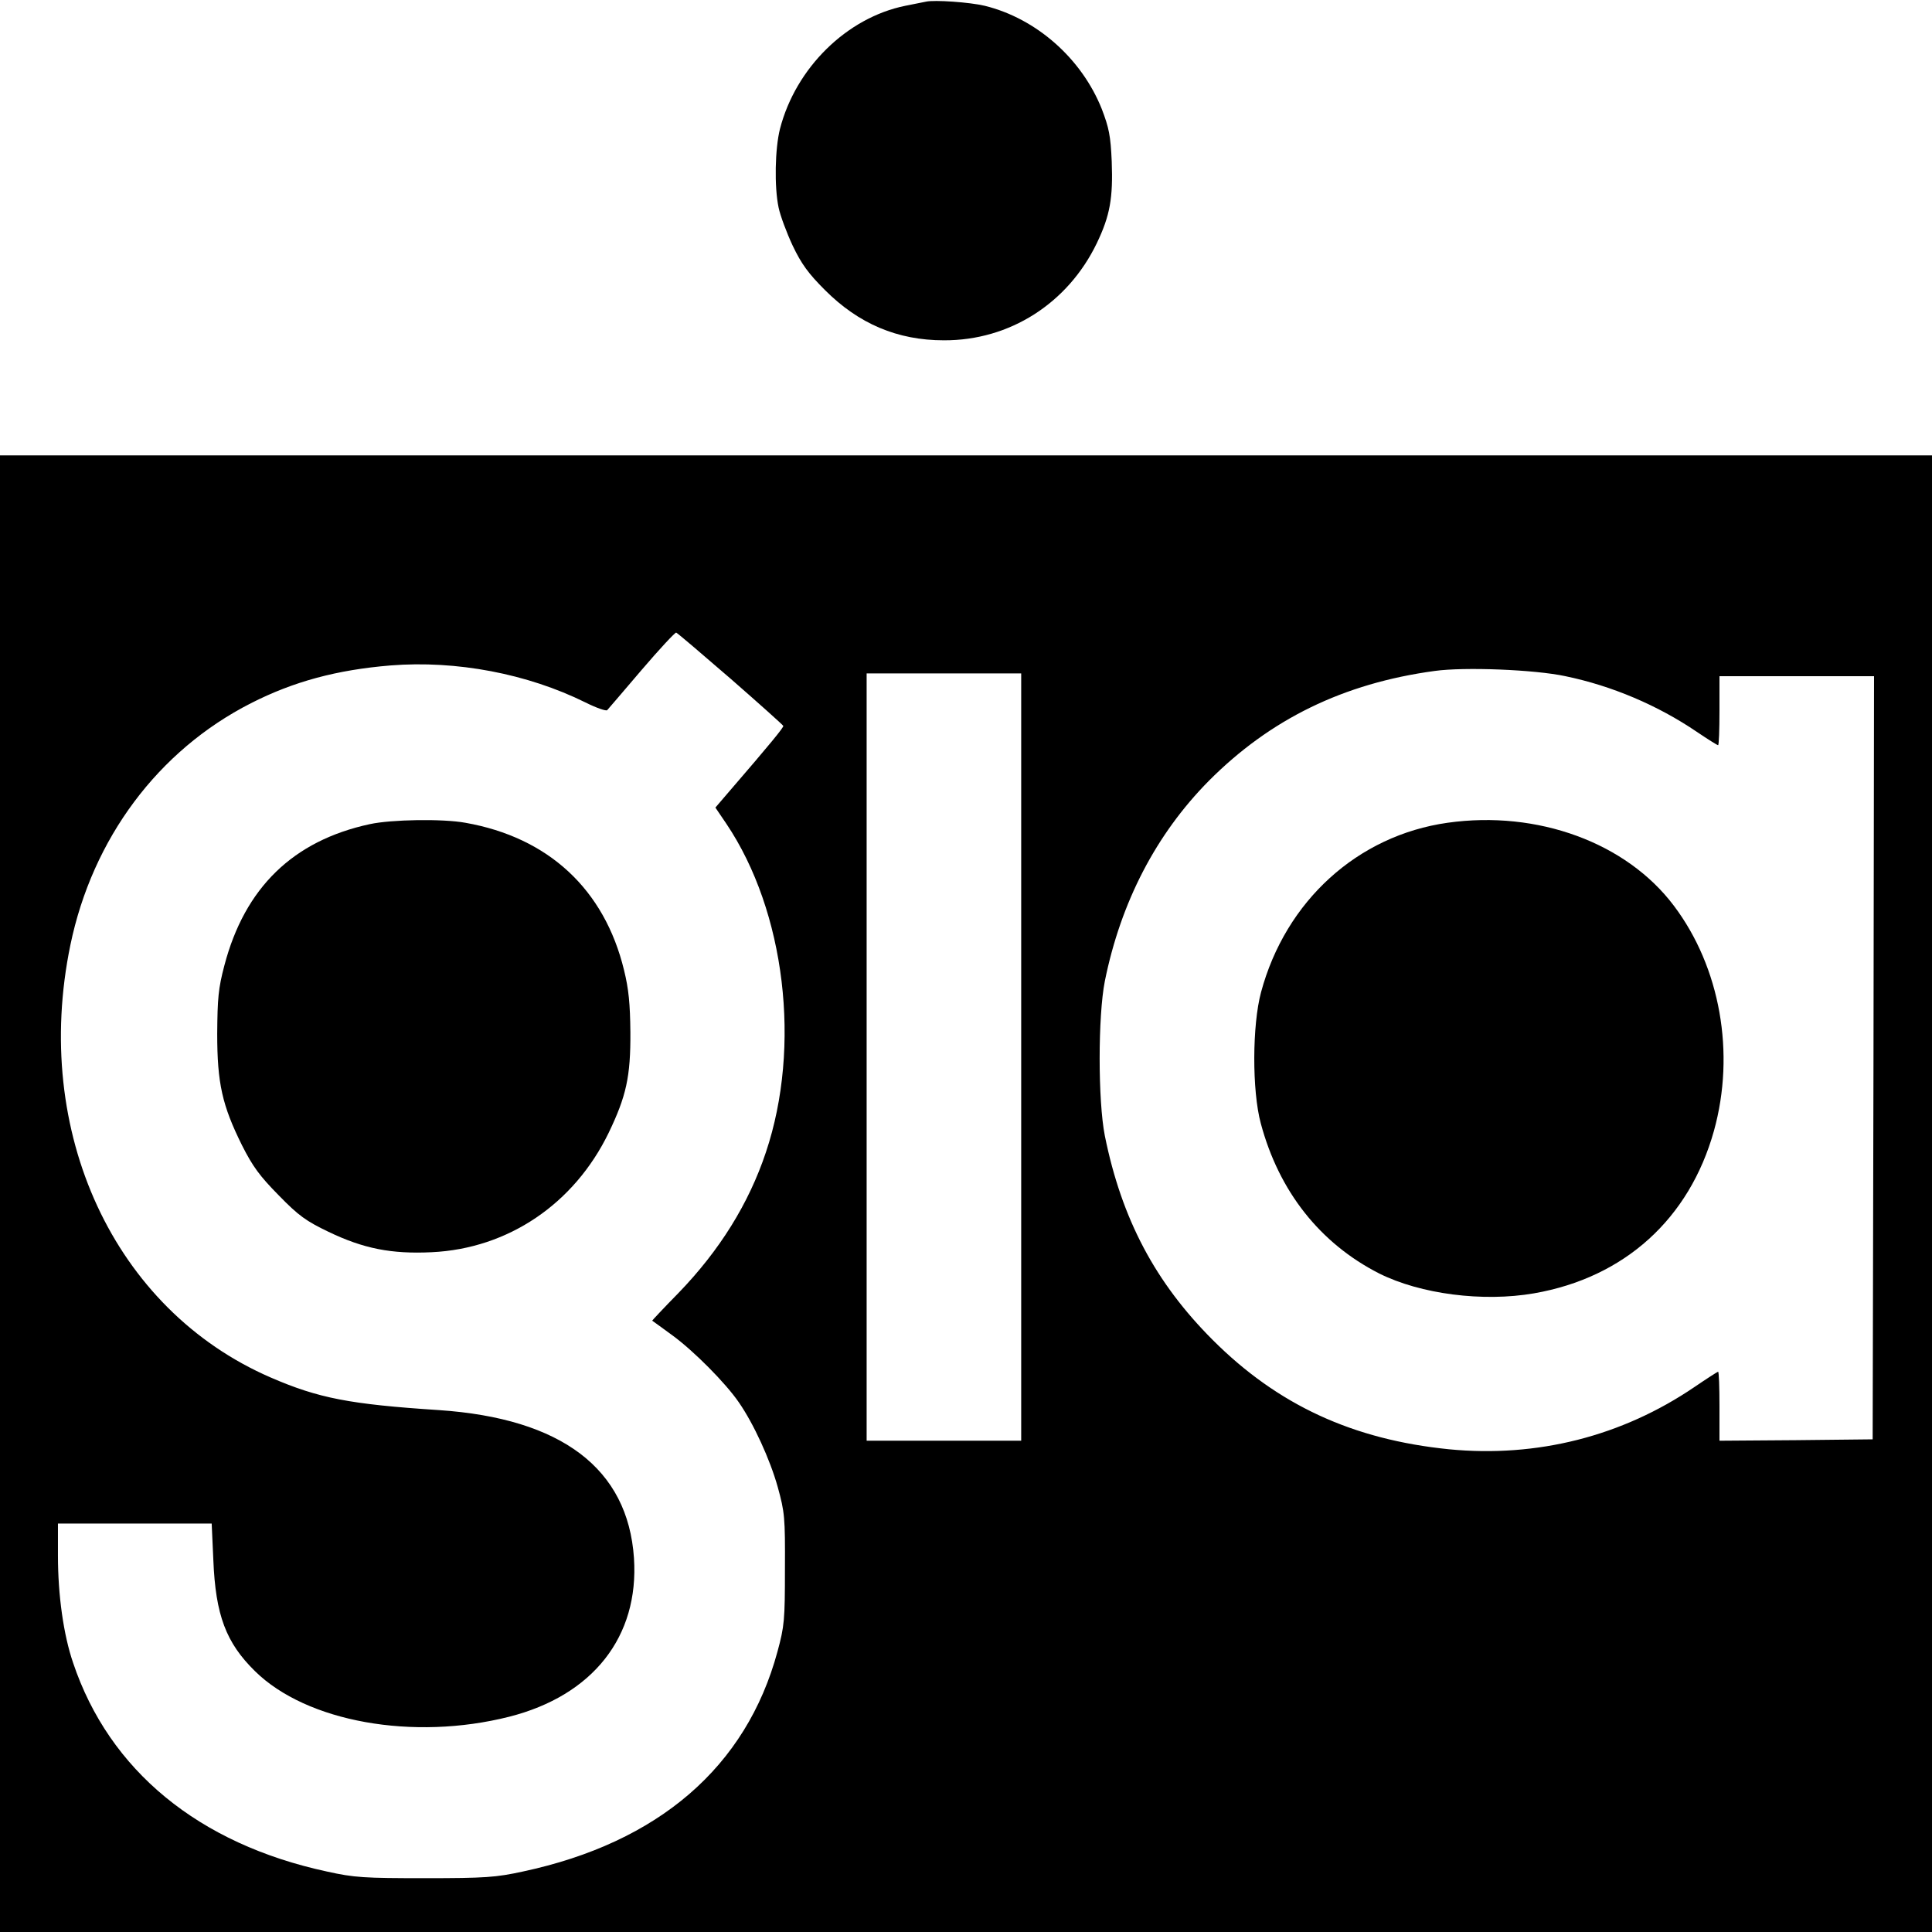
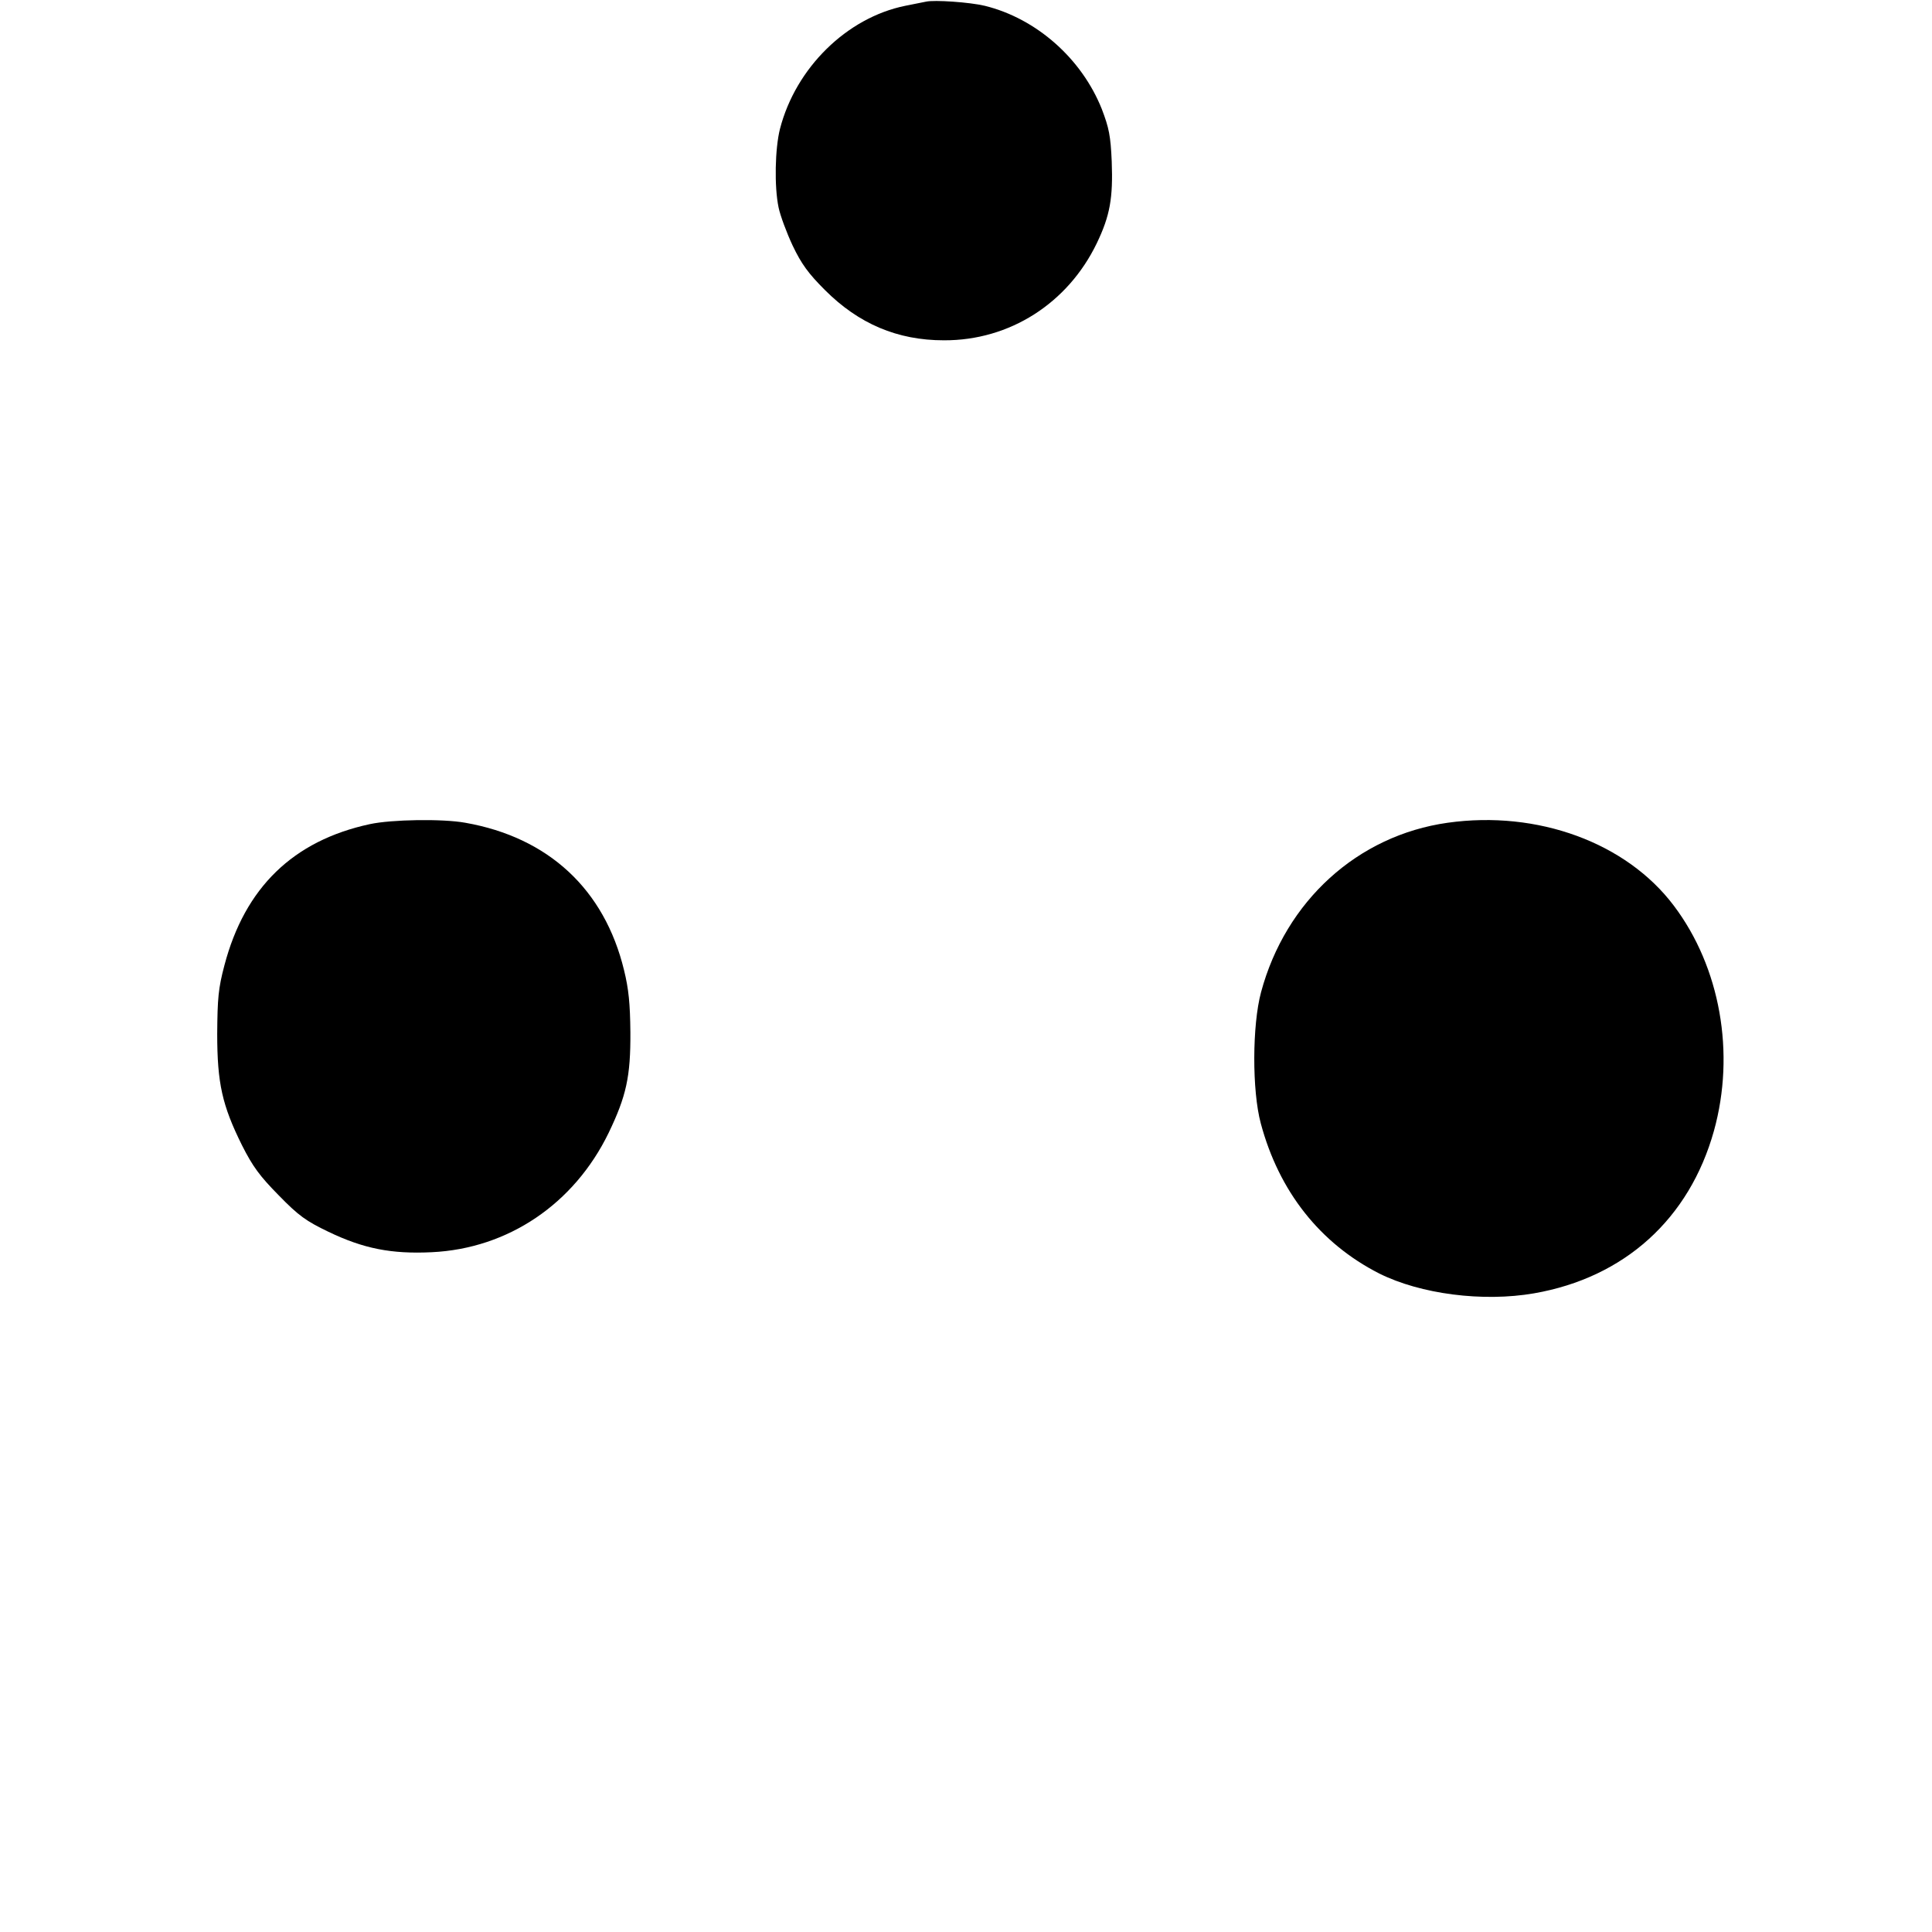
<svg xmlns="http://www.w3.org/2000/svg" version="1.0" width="700pt" height="700pt" viewBox="0 0 700 700" preserveAspectRatio="xMidYMid meet">
  <g transform="translate(0,700) scale(0.1,-0.1)" fill="#000000" stroke="none">
    <path d="M3355 6994 c-11 -2 -45 -9 -75 -15 -212 -43 -397 -225 -454 -446 -18 -71 -21 -209 -5 -285 6 -29 29 -91 51 -138 32 -67 57 -101 117 -161 122 -122 262 -182 431 -182 238 -1 449 134 554 352 48 100 59 164 54 296 -4 93 -10 122 -36 190 -73 183 -237 328 -424 374 -54 13 -183 22 -213 15z" />
-     <path d="M0 2675 l0 -2675 3500 0 3500 0 0 2675 0 2675 -3500 0 -3500 0 0 -2675z m2647 1866 c103 -90 189 -167 191 -171 2 -5 -47 -65 -198 -240 l-48 -56 40 -59 c213 -317 272 -806 143 -1190 -62 -186 -168 -356 -317 -510 -53 -54 -96 -100 -95 -100 1 -1 34 -24 73 -53 78 -57 193 -173 241 -243 54 -78 113 -207 141 -307 25 -91 27 -109 26 -297 0 -185 -2 -207 -27 -299 -113 -418 -431 -692 -923 -797 -97 -21 -135 -24 -354 -24 -220 0 -256 2 -355 24 -465 100 -789 366 -920 756 -35 102 -55 246 -55 388 l0 117 279 0 278 0 6 -132 c8 -200 46 -300 151 -403 187 -184 573 -253 921 -165 303 77 471 290 452 575 -22 324 -262 506 -707 536 -322 21 -436 43 -609 118 -568 246 -866 889 -726 1567 80 386 318 705 654 876 155 79 312 121 506 137 239 19 496 -30 706 -134 40 -20 75 -32 79 -28 4 4 60 70 125 146 65 76 121 136 125 135 5 -2 93 -77 197 -167z m3025 9 c169 -35 335 -106 475 -201 40 -27 75 -49 78 -49 3 0 5 56 5 125 l0 125 280 0 280 0 -2 -1382 -3 -1383 -277 -3 -278 -2 0 125 c0 69 -2 125 -5 125 -2 0 -41 -25 -85 -55 -263 -179 -571 -257 -890 -226 -348 35 -620 160 -856 396 -208 208 -330 438 -391 740 -25 127 -25 433 0 560 58 287 186 533 377 726 222 223 487 353 818 398 108 15 362 5 474 -19z m-1972 -1380 l0 -1390 -280 0 -280 0 0 1390 0 1390 280 0 280 0 0 -1390z" />
    <path d="M1340 4014 c-278 -60 -453 -230 -527 -512 -22 -83 -25 -119 -26 -247 0 -180 18 -260 90 -405 39 -77 64 -111 133 -181 72 -74 99 -93 180 -132 127 -61 228 -81 374 -74 277 13 516 175 641 432 64 133 80 204 79 365 -1 103 -6 156 -23 225 -71 293 -274 481 -575 534 -82 15 -268 12 -346 -5z" />
    <path d="M5245 4019 c-326 -46 -587 -283 -676 -614 -32 -119 -33 -356 -1 -475 66 -247 215 -435 429 -544 150 -75 376 -104 561 -72 328 57 563 270 652 589 78 281 23 592 -145 815 -172 229 -494 347 -820 301z" />
  </g>
</svg>